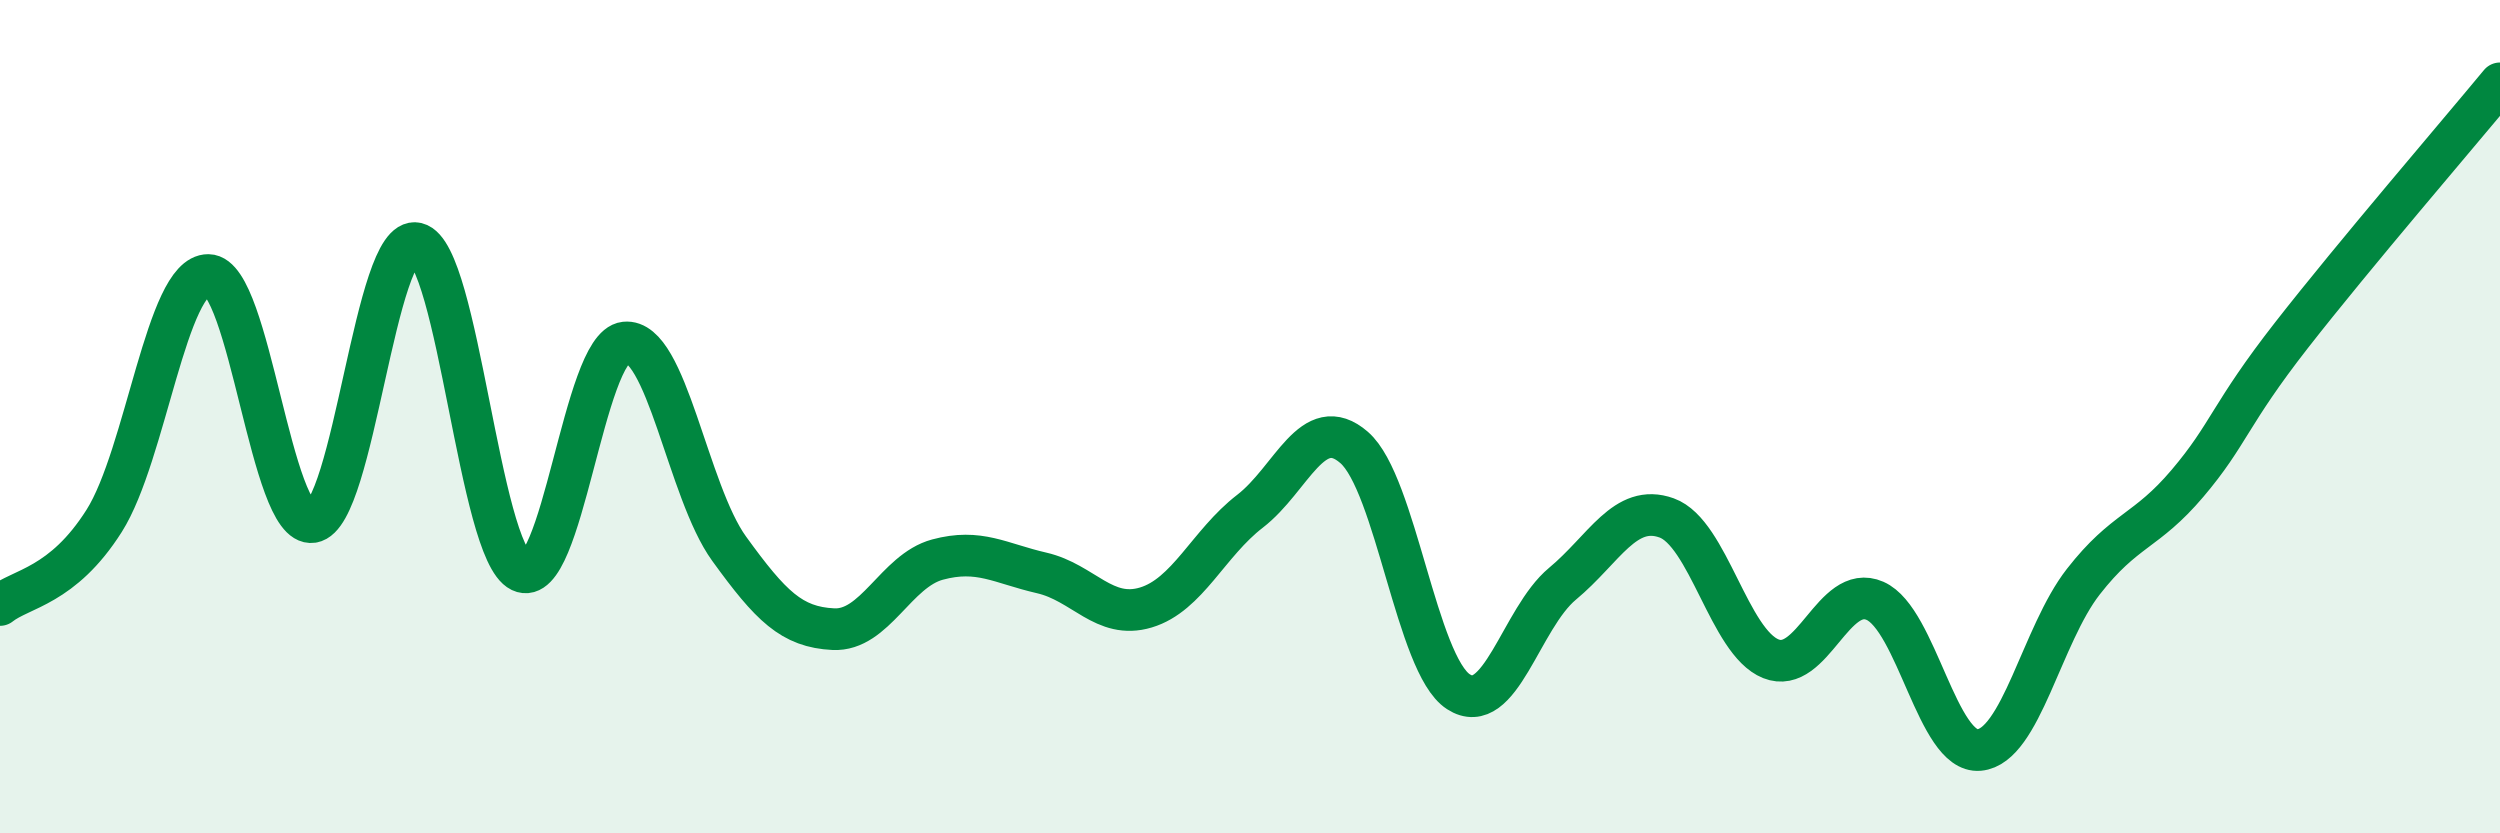
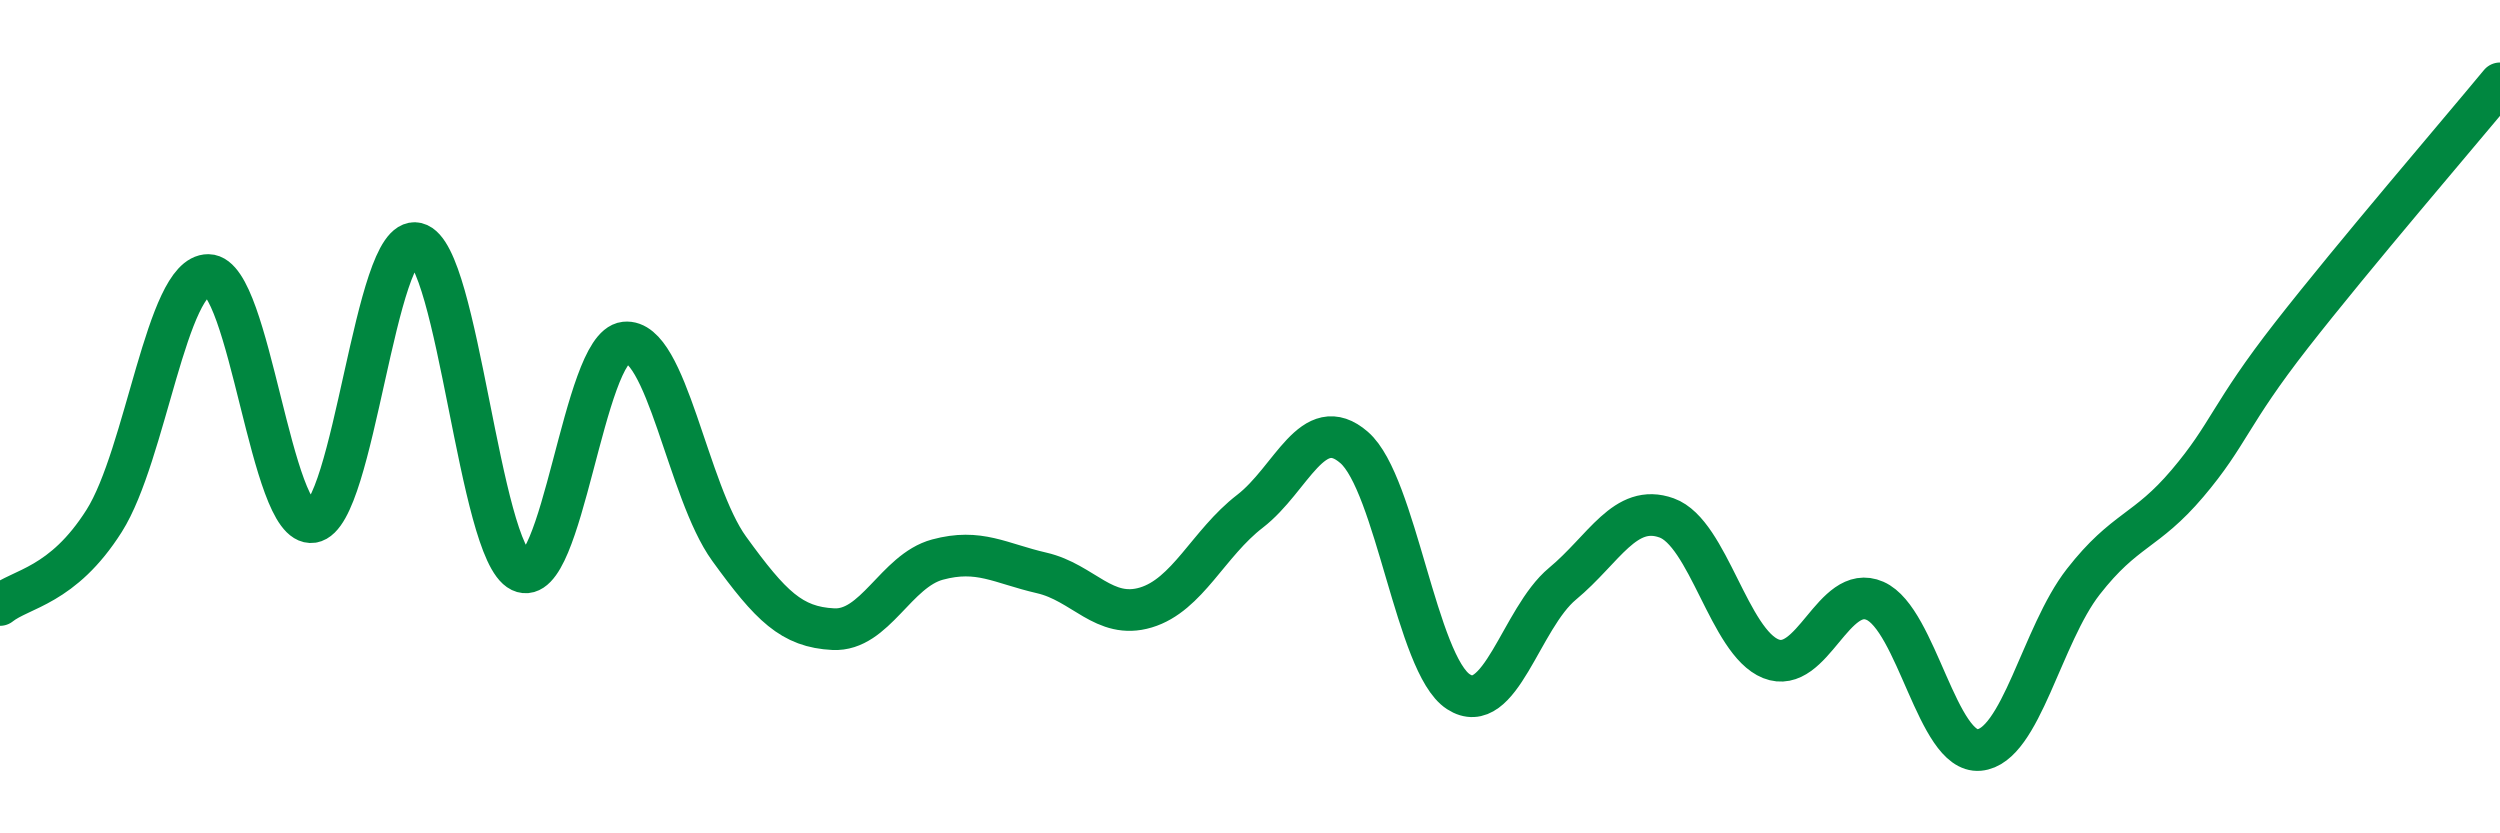
<svg xmlns="http://www.w3.org/2000/svg" width="60" height="20" viewBox="0 0 60 20">
-   <path d="M 0,14.52 C 0.5,14.12 1.5,14.08 2.5,12.5 C 3.5,10.92 4,6.59 5,6.6 C 6,6.61 6.5,12.68 7.5,12.53 C 8.5,12.38 9,5.6 10,5.84 C 11,6.08 11.5,13.23 12.5,13.71 C 13.5,14.19 14,8.33 15,8.22 C 16,8.11 16.5,11.79 17.5,13.17 C 18.5,14.55 19,15.05 20,15.1 C 21,15.15 21.5,13.7 22.5,13.43 C 23.5,13.16 24,13.52 25,13.75 C 26,13.98 26.5,14.88 27.5,14.58 C 28.5,14.28 29,13.04 30,12.27 C 31,11.5 31.5,9.87 32.5,10.74 C 33.5,11.61 34,15.95 35,16.6 C 36,17.25 36.5,14.84 37.5,14.01 C 38.5,13.18 39,12.07 40,12.43 C 41,12.79 41.5,15.41 42.5,15.81 C 43.5,16.21 44,13.98 45,14.42 C 46,14.86 46.5,18.09 47.5,18 C 48.5,17.91 49,15.24 50,13.96 C 51,12.68 51.5,12.78 52.5,11.6 C 53.5,10.42 53.5,9.96 55,8.04 C 56.5,6.12 59,3.21 60,2L60 20L0 20Z" fill="#008740" opacity="0.1" stroke-linecap="round" stroke-linejoin="round" />
  <path d="M 0,14.52 C 0.5,14.12 1.5,14.08 2.5,12.5 C 3.5,10.92 4,6.59 5,6.6 C 6,6.61 6.5,12.68 7.5,12.53 C 8.5,12.38 9,5.6 10,5.84 C 11,6.08 11.5,13.23 12.5,13.71 C 13.5,14.19 14,8.33 15,8.22 C 16,8.11 16.5,11.79 17.5,13.17 C 18.5,14.55 19,15.05 20,15.1 C 21,15.15 21.5,13.7 22.5,13.43 C 23.5,13.16 24,13.52 25,13.75 C 26,13.98 26.5,14.88 27.5,14.58 C 28.5,14.28 29,13.04 30,12.27 C 31,11.5 31.5,9.87 32.5,10.74 C 33.5,11.61 34,15.95 35,16.6 C 36,17.25 36.5,14.84 37.5,14.01 C 38.5,13.18 39,12.07 40,12.43 C 41,12.79 41.5,15.41 42.5,15.81 C 43.5,16.21 44,13.98 45,14.42 C 46,14.86 46.5,18.09 47.5,18 C 48.5,17.91 49,15.24 50,13.96 C 51,12.68 51.5,12.78 52.5,11.6 C 53.5,10.42 53.5,9.96 55,8.04 C 56.5,6.12 59,3.21 60,2" stroke="#008740" stroke-width="1" fill="none" stroke-linecap="round" stroke-linejoin="round" />
</svg>